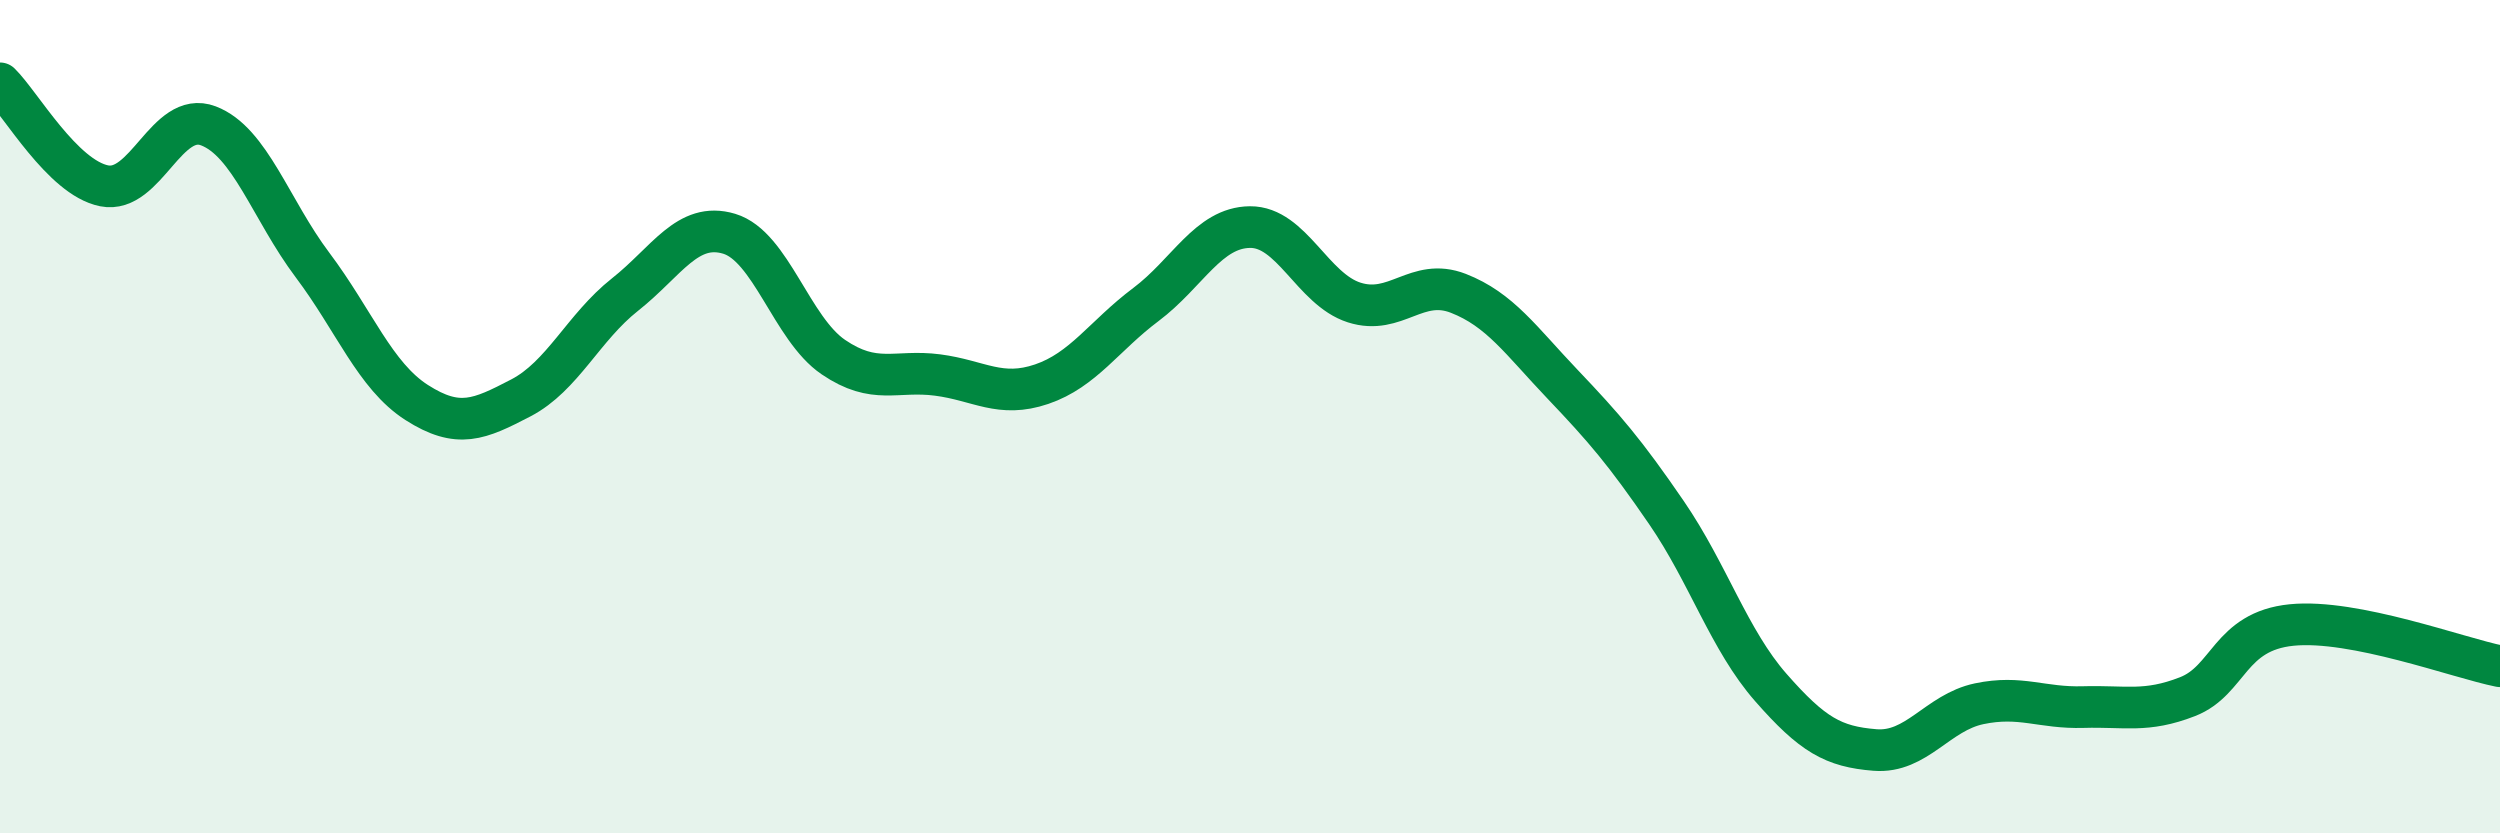
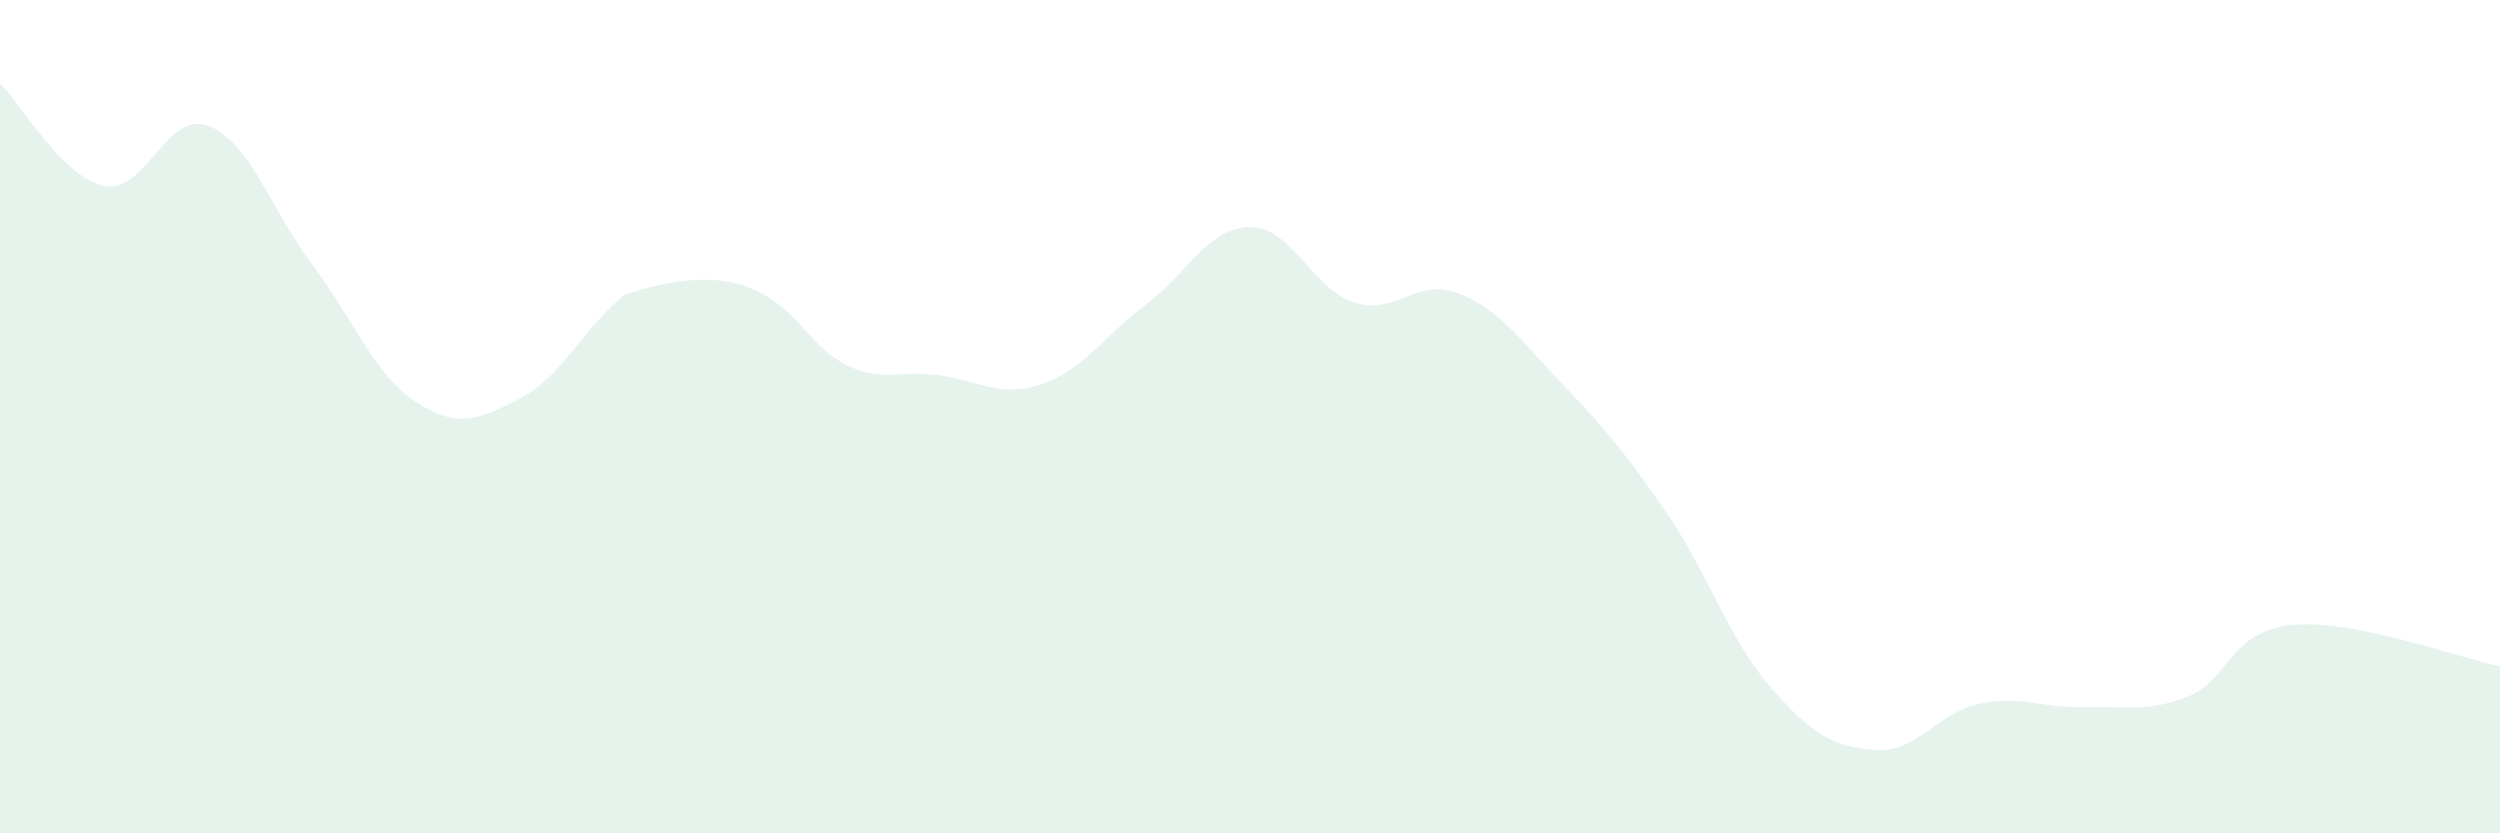
<svg xmlns="http://www.w3.org/2000/svg" width="60" height="20" viewBox="0 0 60 20">
-   <path d="M 0,2 C 0.5,2.49 1.5,4.26 2.5,4.46 C 3.5,4.66 4,2.64 5,3.02 C 6,3.4 6.5,5.03 7.5,6.36 C 8.5,7.69 9,9.02 10,9.66 C 11,10.3 11.5,10.07 12.5,9.55 C 13.5,9.03 14,7.86 15,7.07 C 16,6.28 16.5,5.31 17.5,5.61 C 18.5,5.91 19,7.89 20,8.57 C 21,9.25 21.5,8.87 22.5,9 C 23.5,9.13 24,9.56 25,9.22 C 26,8.88 26.5,8.06 27.5,7.31 C 28.5,6.56 29,5.46 30,5.45 C 31,5.44 31.5,6.94 32.5,7.26 C 33.5,7.58 34,6.65 35,7.04 C 36,7.43 36.5,8.17 37.5,9.22 C 38.5,10.27 39,10.85 40,12.31 C 41,13.77 41.5,15.36 42.5,16.5 C 43.5,17.64 44,17.92 45,18 C 46,18.08 46.5,17.1 47.5,16.89 C 48.5,16.68 49,17 50,16.97 C 51,16.94 51.5,17.11 52.5,16.72 C 53.5,16.33 53.5,15.15 55,15 C 56.5,14.85 59,15.79 60,15.99L60 20L0 20Z" fill="#008740" opacity="0.1" stroke-linecap="round" stroke-linejoin="round" />
-   <path d="M 0,2 C 0.5,2.49 1.5,4.26 2.5,4.46 C 3.5,4.66 4,2.64 5,3.02 C 6,3.4 6.5,5.03 7.5,6.36 C 8.5,7.69 9,9.02 10,9.66 C 11,10.3 11.5,10.07 12.5,9.55 C 13.5,9.03 14,7.86 15,7.07 C 16,6.28 16.5,5.31 17.5,5.61 C 18.5,5.91 19,7.89 20,8.57 C 21,9.25 21.5,8.87 22.5,9 C 23.5,9.13 24,9.56 25,9.22 C 26,8.88 26.5,8.06 27.5,7.31 C 28.5,6.56 29,5.46 30,5.45 C 31,5.44 31.5,6.94 32.5,7.26 C 33.5,7.58 34,6.65 35,7.04 C 36,7.43 36.5,8.17 37.5,9.22 C 38.5,10.27 39,10.85 40,12.31 C 41,13.77 41.5,15.36 42.5,16.5 C 43.5,17.64 44,17.92 45,18 C 46,18.08 46.5,17.1 47.5,16.89 C 48.5,16.68 49,17 50,16.97 C 51,16.94 51.5,17.11 52.5,16.72 C 53.5,16.33 53.5,15.15 55,15 C 56.5,14.85 59,15.79 60,15.99" stroke="#008740" stroke-width="1" fill="none" stroke-linecap="round" stroke-linejoin="round" />
+   <path d="M 0,2 C 0.5,2.49 1.5,4.26 2.5,4.46 C 3.5,4.66 4,2.64 5,3.02 C 6,3.4 6.5,5.03 7.5,6.36 C 8.5,7.69 9,9.02 10,9.66 C 11,10.3 11.5,10.07 12.5,9.55 C 13.5,9.03 14,7.86 15,7.07 C 18.5,5.91 19,7.89 20,8.57 C 21,9.25 21.5,8.87 22.5,9 C 23.5,9.13 24,9.56 25,9.22 C 26,8.88 26.5,8.06 27.5,7.31 C 28.5,6.56 29,5.46 30,5.45 C 31,5.44 31.5,6.94 32.5,7.26 C 33.5,7.58 34,6.65 35,7.04 C 36,7.43 36.5,8.17 37.5,9.22 C 38.5,10.27 39,10.85 40,12.31 C 41,13.77 41.5,15.36 42.5,16.5 C 43.5,17.64 44,17.92 45,18 C 46,18.08 46.5,17.1 47.5,16.89 C 48.5,16.68 49,17 50,16.97 C 51,16.94 51.5,17.11 52.5,16.72 C 53.5,16.33 53.5,15.15 55,15 C 56.5,14.85 59,15.79 60,15.99L60 20L0 20Z" fill="#008740" opacity="0.1" stroke-linecap="round" stroke-linejoin="round" />
</svg>